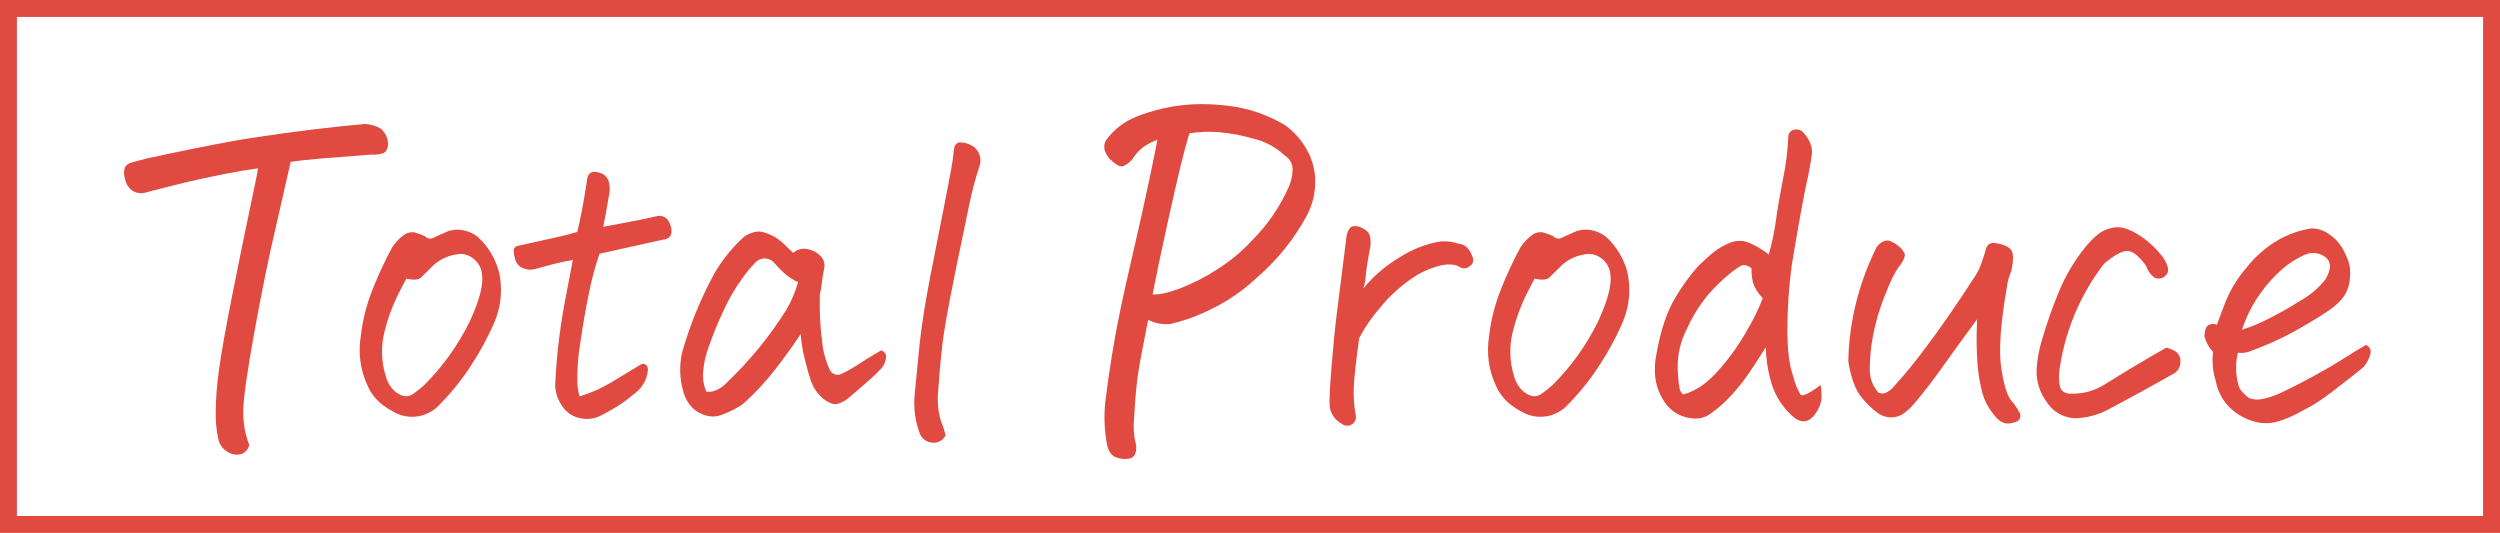
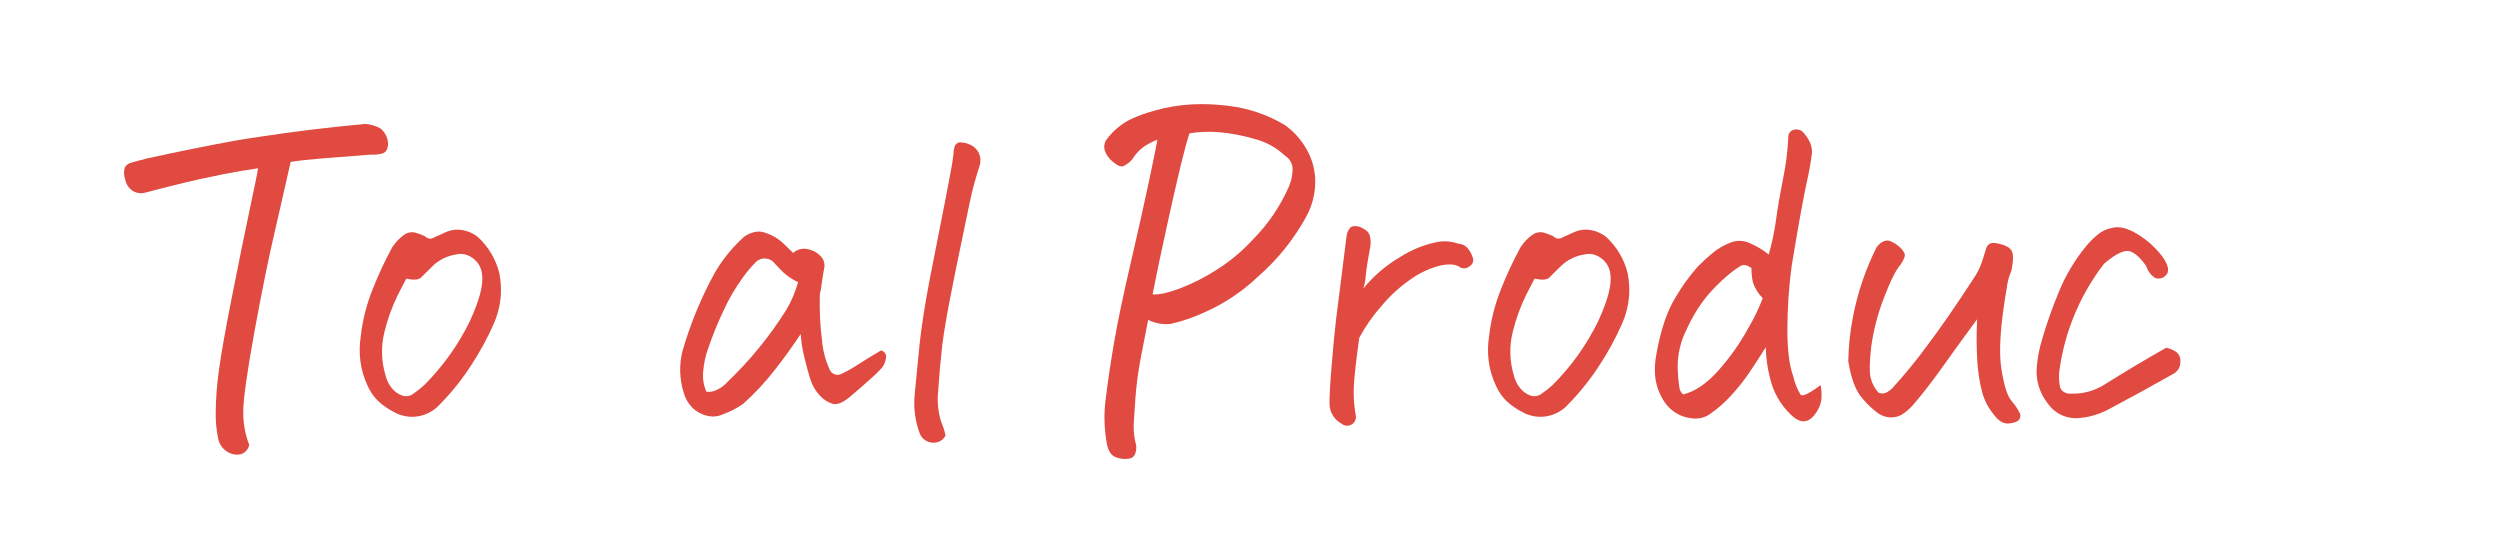
<svg xmlns="http://www.w3.org/2000/svg" width="591.443" height="126.071" version="1.1" viewBox="0 0 591.443 126.071">
  <defs>
    <style>
      .cls-1 {
        fill: #e04a41;
      }

      .cls-2 {
        fill: none;
      }

      .cls-3 {
        clip-path: url(#clippath);
      }
    </style>
    <clipPath id="clippath">
      <rect class="cls-2" x="-40" y="-20.965" width="684" height="168" />
    </clipPath>
  </defs>
  <g>
    <g id="_レイヤー_1" data-name="レイヤー_1">
      <g class="cls-3">
        <g>
-           <path class="cls-1" d="M0,0h591.443v126.071H0V0ZM587.443,4H4v118.071h583.443V4Z" />
          <path class="cls-1" d="M51.661,103.967c-.467-2.149-.677-4.346-.625-6.545.037-3.222.281-6.438.729-9.628.486-3.714,1.546-9.7,3.181-17.959s3.025-15.074,4.171-20.447c1.147-5.371,1.79-8.563,1.929-9.574-2.573.362-5.319.831-8.238,1.407l-2.085.433c-3.754.721-9.176,2.019-16.267,3.894-1.017.301-2.113.164-3.024-.378-.964-.628-1.624-1.627-1.825-2.759-.309-.889-.344-1.85-.1-2.759.338-.615.929-1.05,1.616-1.19.834-.252,2.12-.595,3.858-1.028,7.299-1.585,14.077-2.955,20.334-4.111,2.085-.36,4.135-.684,6.152-.973,7.993-1.226,16.301-2.236,24.922-3.029,1.283.081,2.53.451,3.65,1.082,1.112.922,1.76,2.288,1.772,3.732-.067,1.263-.571,2.003-1.512,2.218-.8.205-1.627.277-2.45.216-4.8.361-8.728.668-11.784.919-3.056.251-5.489.522-7.3.812l-3.548,15.578c-1.6,6.78-3.268,14.947-5.005,24.5-1.737,9.553-2.623,15.81-2.659,18.77-.069,2.771.409,5.527,1.407,8.113-.209.997-.919,1.816-1.877,2.164-1.041.273-2.148.12-3.076-.425-1.183-.623-2.039-1.728-2.346-3.029" />
          <path class="cls-1" d="M104.092,95.62c-2.017,2.294-5.081,3.376-8.092,2.857-.965-.17-1.895-.496-2.754-.967-.904-.457-1.765-.996-2.572-1.61-1.61-1.189-2.881-2.778-3.688-4.61-.889-1.861-1.474-3.853-1.733-5.9-.239-1.931-.209-3.887.089-5.81.429-3.812,1.371-7.548,2.8-11.108,1.344-3.428,2.902-6.767,4.665-10,.752-1.155,1.717-2.156,2.844-2.95.733-.523,1.654-.708,2.532-.508.81.22,1.598.513,2.355.876.556.622,1.484.74,2.178.277.918-.43,1.732-.799,2.443-1.106.966-.482,2.031-.734,3.111-.738,1.747.052,3.43.667,4.8,1.752,2.494,2.299,4.255,5.281,5.065,8.574.324,1.67.444,3.372.356,5.071-.158,2.489-.775,4.927-1.822,7.191-1.425,3.202-3.104,6.286-5.021,9.22-2.176,3.424-4.708,6.608-7.554,9.5M96.094,65.943c-.355.739-1.051,2.091-2.088,4.058-1.32,2.742-2.348,5.616-3.066,8.573-.831,3.371-.738,6.903.267,10.226.259,1.097.76,2.122,1.466,3,.626.792,1.456,1.398,2.4,1.753.893.342,1.899.203,2.665-.37.92-.634,1.796-1.33,2.622-2.083,4.39-4.381,8.024-9.459,10.753-15.028,2.31-4.979,3.287-8.698,2.932-11.157-.087-1.026-.473-2.003-1.111-2.811-.599-.751-1.379-1.338-2.266-1.706-.903-.369-1.901-.434-2.844-.185-2.016.314-3.89,1.231-5.376,2.629-1.333,1.322-2.281,2.259-2.844,2.812-.563.553-1.733.644-3.51.275" />
-           <path class="cls-1" d="M141.827,60.032c-1.063,3.104-1.91,6.278-2.533,9.5-.8,3.873-1.481,7.822-2.044,11.847-.488,2.909-.711,5.856-.666,8.805.014,1.219.193,2.43.533,3.6,2.71-.827,5.307-1.989,7.731-3.457,2.369-1.444,4.62-2.811,6.754-4.1.51-.282,1.151-.121,1.467.369.324.492.265,1.429-.178,2.812-.56,1.532-1.567,2.861-2.891,3.814-1.188.996-2.434,1.92-3.733,2.767-1.067.677-2.429,1.444-4.088,2.3-1.515.796-3.264,1.025-4.932.646-1.701-.337-3.202-1.331-4.176-2.766-1.013-1.405-1.613-3.066-1.733-4.794.276-6.497,1.003-12.966,2.177-19.362,1.096-5.715,1.763-9.218,2-10.51-1.541.247-3.126.585-4.753,1.014s-3.123.829-4.488,1.2c-.9.184-1.836.07-2.666-.323-.873-.379-1.515-1.148-1.733-2.074-.236-.729-.341-1.494-.311-2.259.058-.522.473-.845,1.244-.968l9.153-2.028c1.658-.369,3.198-.769,4.621-1.2.355-1.533.71-3.193,1.066-4.979.356-1.786.8-4.429,1.333-7.928.136-.632.618-1.132,1.244-1.291h.445c.647.027,1.281.184,1.866.461.872.467,1.467,1.325,1.6,2.305.179.979.149,1.984-.089,2.95-.415,2.521-.859,4.949-1.333,7.284,2.784-.554,5.035-.984,6.754-1.291,1.719-.307,3.644-.707,5.776-1.2.935-.275,1.945-.009,2.622.692.495.628.816,1.375.933,2.166.143.622.064,1.274-.223,1.844-.457.529-1.122.832-1.821.83l-14.928,3.324Z" />
          <path class="cls-1" d="M194.492,80.776c.217,2.297.818,4.541,1.778,6.639.429,1.039,1.619,1.535,2.659,1.106.094-.039.186-.085.273-.138,1.325-.629,2.602-1.353,3.821-2.167,1.303-.86,3.11-1.966,5.42-3.319.635.159,1.11.688,1.2,1.337-.033,1.022-.391,2.007-1.021,2.812-.953,1.022-1.962,1.99-3.022,2.9-1.482,1.323-3.022,2.66-4.62,4.011-1.66,1.352-3.008,1.874-4.044,1.567-1.144-.375-2.171-1.042-2.978-1.936-.965-1.011-1.693-2.223-2.132-3.55-.476-1.383-1.009-3.304-1.6-5.762-.414-1.726-.682-3.484-.8-5.255-1.955,2.95-4.044,5.839-6.265,8.666-2.213,2.819-4.666,5.441-7.332,7.837-1.479,1.044-3.094,1.881-4.8,2.489-1.196.554-2.549.668-3.821.323-1.314-.309-2.514-.979-3.466-1.936-.985-1.017-1.689-2.272-2.043-3.642-.948-3.114-1.04-6.427-.267-9.589,1.833-6.405,4.367-12.589,7.554-18.439,1.749-3.038,3.935-5.802,6.487-8.205.688-.698,1.545-1.206,2.487-1.475.485-.176.995-.27,1.511-.277.421.001.84.063,1.244.185.896.275,1.76.645,2.577,1.106.825.488,1.586,1.077,2.267,1.751.681.678,1.377,1.354,2.089,2.029.909-.838,2.168-1.182,3.377-.922,1.146.195,2.202.743,3.021,1.567.878.824,1.221,2.07.888,3.227-.237,1.23-.414,2.352-.532,3.366-.091.854-.24,1.701-.446,2.535-.117,3.727.061,7.457.534,11.155M167.122,92.67c.871.107,1.754-.054,2.532-.461.933-.44,1.764-1.068,2.444-1.844,5.301-5.063,9.957-10.762,13.862-16.965,1.24-2.076,2.197-4.308,2.845-6.638-1.264-.591-2.432-1.368-3.466-2.305-.831-.8-1.51-1.506-2.045-2.121-.995-1.321-2.872-1.585-4.193-.591-.055.041-.108.085-.16.13-1.176,1.164-2.246,2.429-3.2,3.78-1.772,2.419-3.29,5.015-4.531,7.745-1.39,2.907-2.607,5.893-3.645,8.943-.649,1.765-1.052,3.611-1.2,5.486-.187,1.652.074,3.324.755,4.84" />
          <path class="cls-1" d="M217.654,102.719c-1.167-3.053-1.594-6.339-1.244-9.588l1.155-11.8c.473-4.363,1.273-9.463,2.4-15.3.065-.465.154-.927.266-1.383,1.244-6.392,2.399-12.262,3.465-17.61,1.066-5.348,1.688-8.851,1.867-10.51.002-.576.077-1.149.222-1.706.145-.583.612-1.03,1.2-1.152,1.132.002,2.241.321,3.2.922,1.544,1.059,2.169,3.033,1.515,4.788-.998,3.037-1.814,6.132-2.444,9.266-.622,3.104-1.733,8.467-3.333,16.088l-.355,1.844c-1.364,6.7-2.253,11.771-2.666,15.212-.415,3.75-.726,7.254-.933,10.511-.288,2.494-.061,5.02.666,7.422.454,1.058.811,2.155,1.065,3.277-.343.735-.967,1.3-1.732,1.568-.769.245-1.597.229-2.355-.046-.868-.311-1.574-.96-1.955-1.8" />
          <path class="cls-1" d="M273.8,33.047c-1.131.443-2.212,1.003-3.225,1.672-1.082.807-1.998,1.815-2.7,2.968-.588.685-1.315,1.236-2.133,1.619-.59.216-1.405-.126-2.444-1.025-.884-.677-1.553-1.595-1.925-2.644-.249-.811-.155-1.688.26-2.428.962-1.335,2.119-2.517,3.433-3.508,2.011-1.582,5.444-2.949,10.3-4.1,2.937-.65,5.937-.976,8.946-.971,2.157.006,4.311.15,6.45.431,4.675.56,9.177,2.105,13.211,4.533,2.183,1.55,3.98,3.581,5.253,5.936,1.337,2.387,2.002,5.091,1.925,7.825-.062,2.736-.775,5.419-2.081,7.824-2.934,5.394-6.809,10.218-11.443,14.246-3.61,3.447-7.778,6.256-12.327,8.31-2.694,1.275-5.52,2.252-8.426,2.914-1.808.173-3.628-.163-5.254-.971-.347,1.8-.885,4.57-1.612,8.31-.678,3.385-1.146,6.81-1.4,10.253-.208,3.095-.347,5.218-.416,6.368-.012,1.64.198,3.274.624,4.857.067,1.796-.471,2.803-1.612,3.021-1.139.216-2.318.085-3.381-.378-1.111-.467-1.804-1.744-2.081-3.831-.562-3.428-.596-6.922-.1-10.361.485-3.956,1.144-8.345,1.977-13.167s2.133-11.027,3.9-18.616c1.768-7.591,3.241-14.192,4.42-19.805s1.803-8.706,1.873-9.281M272.668,69.634c1.386.145,3.501-.305,6.346-1.349,3.156-1.201,6.174-2.739,9-4.587,3.089-1.958,5.905-4.317,8.374-7.015,3.588-3.613,6.48-7.857,8.53-12.519.547-1.262.847-2.618.884-3.993.039-1.361-.656-2.639-1.82-3.346-2.06-1.94-4.586-3.315-7.334-3.993-2.716-.795-5.503-1.319-8.322-1.565-2.309-.186-4.631-.095-6.918.27-.556,1.656-1.249,4.192-2.08,7.608s-1.94,8.291-3.329,14.624c-1.389,6.333-2.499,11.622-3.329,15.865" />
          <path class="cls-1" d="M322.539,68.238c2.475-3.013,5.47-5.557,8.842-7.514,2.559-1.625,5.388-2.78,8.353-3.411,1.73-.377,3.53-.265,5.2.322.988.048,1.902.54,2.488,1.337.479.655.84,1.388,1.067,2.167.161.723-.162,1.467-.8,1.844-.613.541-1.495.65-2.222.276-1.008-.737-2.548-.89-4.621-.46-2.453.597-4.775,1.644-6.846,3.088-2.735,1.852-5.189,4.087-7.287,6.638-2.004,2.263-3.733,4.754-5.154,7.422-.771,5.594-1.2,9.497-1.288,11.709-.086,2.255.078,4.512.489,6.73.126.849-.303,1.684-1.067,2.075-.745.402-1.66.311-2.31-.231-.846-.445-1.554-1.115-2.044-1.936-.515-.797-.792-1.724-.8-2.673-.06-1.292.103-4.304.489-9.036.386-4.732.741-8.435,1.066-11.11.325-2.674.695-5.607,1.111-8.8.416-3.193.86-6.726,1.333-10.6.064-.855.408-1.665.978-2.305.293-.183.632-.279.977-.276.328.003.655.034.978.092.636.235,1.235.561,1.777.968.409.331.705.783.844,1.291.163.741.208,1.503.133,2.258-.593,3.133-.963,5.469-1.11,7.007-.055,1.066-.25,2.12-.578,3.135" />
          <path class="cls-1" d="M371.027,95.62c-2.016,2.293-5.078,3.374-8.087,2.857-.965-.17-1.895-.496-2.754-.967-.906-.458-1.769-.999-2.577-1.614-1.61-1.189-2.881-2.778-3.688-4.61-.889-1.861-1.474-3.853-1.733-5.9-.239-1.931-.209-3.887.089-5.81.429-3.812,1.371-7.548,2.8-11.108,1.344-3.428,2.902-6.767,4.665-10,.752-1.155,1.717-2.156,2.844-2.95.733-.523,1.654-.708,2.532-.508.81.22,1.598.513,2.355.876.556.622,1.484.74,2.178.277.918-.43,1.732-.799,2.443-1.106.966-.482,2.031-.734,3.111-.738,1.747.052,3.43.667,4.8,1.752,2.494,2.299,4.255,5.281,5.065,8.574.324,1.67.444,3.372.356,5.071-.16,2.487-.779,4.923-1.826,7.184-1.425,3.202-3.104,6.286-5.021,9.22-2.176,3.424-4.708,6.608-7.554,9.5M363.025,65.932c-.355.739-1.051,2.091-2.088,4.058-1.32,2.742-2.348,5.616-3.066,8.573-.832,3.374-.74,6.909.267,10.235.259,1.097.76,2.122,1.466,3,.626.792,1.456,1.398,2.4,1.753.893.342,1.899.203,2.665-.37.923-.633,1.802-1.329,2.631-2.081,4.39-4.381,8.024-9.459,10.753-15.028,2.31-4.979,3.287-8.698,2.932-11.157-.087-1.026-.473-2.003-1.111-2.811-.602-.751-1.384-1.338-2.274-1.704-.903-.369-1.901-.434-2.844-.185-2.016.314-3.89,1.231-5.376,2.629-1.333,1.322-2.281,2.259-2.844,2.812-.563.553-1.733.644-3.51.275" />
          <path class="cls-1" d="M417.738,82.159c-1.422,2.275-2.74,4.304-3.955,6.085-1.266,1.848-2.662,3.604-4.176,5.255-1.501,1.66-3.185,3.145-5.021,4.426-1.317.925-2.947,1.289-4.532,1.014-1.568-.184-3.058-.789-4.31-1.751-1.063-.811-1.929-1.851-2.533-3.043-.906-1.586-1.467-3.345-1.644-5.163-.146-1.758-.041-3.528.311-5.256,1.006-5.716,2.546-10.234,4.621-13.553,1.488-2.526,3.214-4.903,5.154-7.1,1.209-1.222,2.485-2.376,3.821-3.457,1.147-.903,2.419-1.633,3.777-2.167,1.297-.548,2.747-.613,4.088-.184,1.843.718,3.566,1.713,5.11,2.95.773-2.722,1.352-5.496,1.733-8.3.385-2.827.933-6.023,1.644-9.589.667-3.221,1.083-6.488,1.244-9.773-.074-.731.317-1.431.978-1.751.281-.12.583-.183.888-.185.467.015.924.141,1.333.369.723.695,1.324,1.506,1.778,2.4.463.878.678,1.867.622,2.858-.318,2.465-.763,4.911-1.333,7.33-.831,3.904-1.986,10.342-3.466,19.315-.68,5.105-1.021,10.25-1.022,15.4.029,4.672.488,8.237,1.377,10.695.35,1.54.934,3.017,1.733,4.379.445.523,2.03-.23,4.754-2.259.223,1.153.283,2.331.178,3.5-.166.984-.528,1.924-1.066,2.765-1.719,2.767-3.733,3.043-6.043.83-2.504-2.339-4.253-5.373-5.021-8.713-.627-2.395-.97-4.854-1.022-7.329M414.361,63.441c-1.008-.737-1.852-.921-2.533-.553-1.13.693-2.201,1.479-3.2,2.351-1.678,1.423-3.238,2.981-4.665,4.656-1.977,2.412-3.621,5.079-4.888,7.929-1.474,2.831-2.221,5.984-2.175,9.176.037,1.652.186,3.3.444,4.933.136.535.431,1.017.845,1.383,2.783-.676,5.538-2.535,8.264-5.578,2.704-3.014,5.059-6.323,7.02-9.865,1.39-2.338,2.579-4.79,3.555-7.33-1.041-1.037-1.832-2.298-2.311-3.687-.252-1.12-.371-2.265-.355-3.412" />
          <path class="cls-1" d="M452.9,95.436c-.717.866-1.538,1.64-2.444,2.305-.869.659-1.93,1.015-3.021,1.014-1.11-.004-2.194-.341-3.11-.968-1.401-1.041-2.67-2.25-3.777-3.6-1.542-1.752-2.638-4.656-3.288-8.713.059-3.686.461-7.359,1.2-10.971,1.107-5.535,2.945-10.899,5.465-15.95.382-.578.901-1.053,1.511-1.383.328-.175.693-.267,1.064-.27.276.009.548.072.8.185.608.256,1.177.597,1.689,1.014.685.484,1.235,1.135,1.6,1.89.178.523-.118,1.368-.888,2.535-1.126,1.231-2.459,3.874-4,7.929-1.459,3.74-2.473,7.64-3.021,11.617-.416,3.688-.446,6.177-.089,7.468.323,1.231.931,2.368,1.777,3.319.6.309,1.311.309,1.911,0,.63-.313,1.189-.753,1.643-1.291,2.691-2.956,5.228-6.048,7.6-9.265,3.346-4.394,7.271-10.064,11.774-17.01.586-.909,1.063-1.884,1.422-2.905.356-1.014.682-2.014.978-3,.295-1.533,1.154-2.148,2.577-1.844,1.835.308,3.02.861,3.555,1.66.535.799.535,2.427,0,4.886-.542,1.264-.902,2.599-1.067,3.964-1.482,8.544-1.926,14.829-1.333,18.854.593,4.025,1.393,6.653,2.4,7.883.725.815,1.351,1.712,1.865,2.674.352.488.387,1.137.089,1.66-.297.553-1.112.907-2.443,1.06-1.331.153-2.59-.6-3.777-2.259-1.227-1.5-2.12-3.245-2.621-5.117-.556-2.178-.928-4.398-1.111-6.638-.25-3.544-.28-7.101-.089-10.649-3.081,4.181-5.776,7.899-8.087,11.156-2.311,3.257-4.562,6.177-6.754,8.76" />
          <path class="cls-1" d="M507.783,62.982c-1.837-2.582-3.437-3.782-4.8-3.6-1.363.182-3.111,1.196-5.243,3.043-5.718,7.43-9.367,16.241-10.575,25.538-.119,1.249-.044,2.508.222,3.734.201.517.602.933,1.111,1.153.467.234.991.33,1.511.276,2.759.085,5.481-.653,7.82-2.12,4.8-3.011,9.688-5.931,14.663-8.759.731.178,1.434.457,2.088.83.845.512,1.327,1.458,1.244,2.443.063,1.135-.5,2.214-1.466,2.812-5.214,2.95-10.427,5.808-15.64,8.574-1.965,1.03-4.105,1.687-6.31,1.937-3.11.485-6.222-.86-8-3.457-1.862-2.367-2.78-5.34-2.577-8.345.185-2.348.632-4.667,1.333-6.915,1.06-3.61,2.307-7.163,3.736-10.644,1.621-4.088,3.87-7.898,6.664-11.294.797-.949,1.674-1.829,2.622-2.628.952-.817,2.1-1.373,3.332-1.613.433-.126.882-.188,1.333-.185.756-.002,1.507.123,2.222.369,1.196.437,2.331,1.026,3.377,1.752,2.017,1.35,3.79,3.033,5.243,4.978,1.362,2.029,1.599,3.443.711,4.242-.619.736-1.638.996-2.533.645-1.013-.633-1.757-1.618-2.088-2.766" />
-           <path class="cls-1" d="M524.457,76.812c.236-.613.828-2.179,1.777-4.7,1.216-3.244,3.008-6.242,5.288-8.85,2.082-2.639,4.644-4.861,7.553-6.546,2.226-1.248,4.643-2.121,7.154-2.582.262-.064.531-.095.8-.092,1.334.029,2.631.446,3.732,1.2,1.368.868,2.523,2.034,3.377,3.411.519.954.979,1.939,1.377,2.95.419,1.245.57,2.564.445,3.872-.027,1.368-.378,2.711-1.022,3.918-.487.882-1.117,1.677-1.866,2.351-1.244,1.23-4.044,3.089-8.4,5.578-3.775,2.219-7.745,4.086-11.862,5.578-1.048.51-2.221.702-3.377.553-.593,2.458-.562,5.025.089,7.468.163.711.516,1.364,1.022,1.89.456.48.946.927,1.466,1.337.974.384,2.039.48,3.066.277,1.554-.293,3.063-.789,4.488-1.475,2.488-1.167,5.11-2.504,7.865-4.011,2.755-1.507,5.14-2.906,7.153-4.195,2.014-1.291,3.732-2.336,5.155-3.135.831.32,1.29,1.213,1.066,2.075-.295,1.182-.875,2.274-1.688,3.181-1.543,1.29-3.648,2.948-6.315,4.975-1.819,1.478-3.734,2.833-5.732,4.057-1.215.677-2.504,1.368-3.866,2.074-1.336.696-2.734,1.268-4.176,1.707-2.018.613-4.178.581-6.177-.093-2.103-.64-4.012-1.798-5.553-3.366-1.609-1.698-2.69-3.828-3.111-6.13-.689-2.204-.901-4.53-.622-6.823-.982-1.037-1.686-2.306-2.044-3.688.058-1.6.443-2.522,1.156-2.766.567-.247,1.21-.247,1.777,0M530.406,78.012c2.11-.676,4.16-1.524,6.131-2.536,2.681-1.34,5.291-2.817,7.821-4.425,2.223-1.259,4.184-2.934,5.776-4.933,1.422-2.4,1.437-4.152.044-5.255-1.437-1.113-3.376-1.327-5.021-.553-1.904.857-3.671,1.991-5.243,3.365-1.994,1.746-3.769,3.727-5.287,5.9-1.825,2.582-3.248,5.427-4.221,8.436" />
        </g>
      </g>
    </g>
  </g>
</svg>